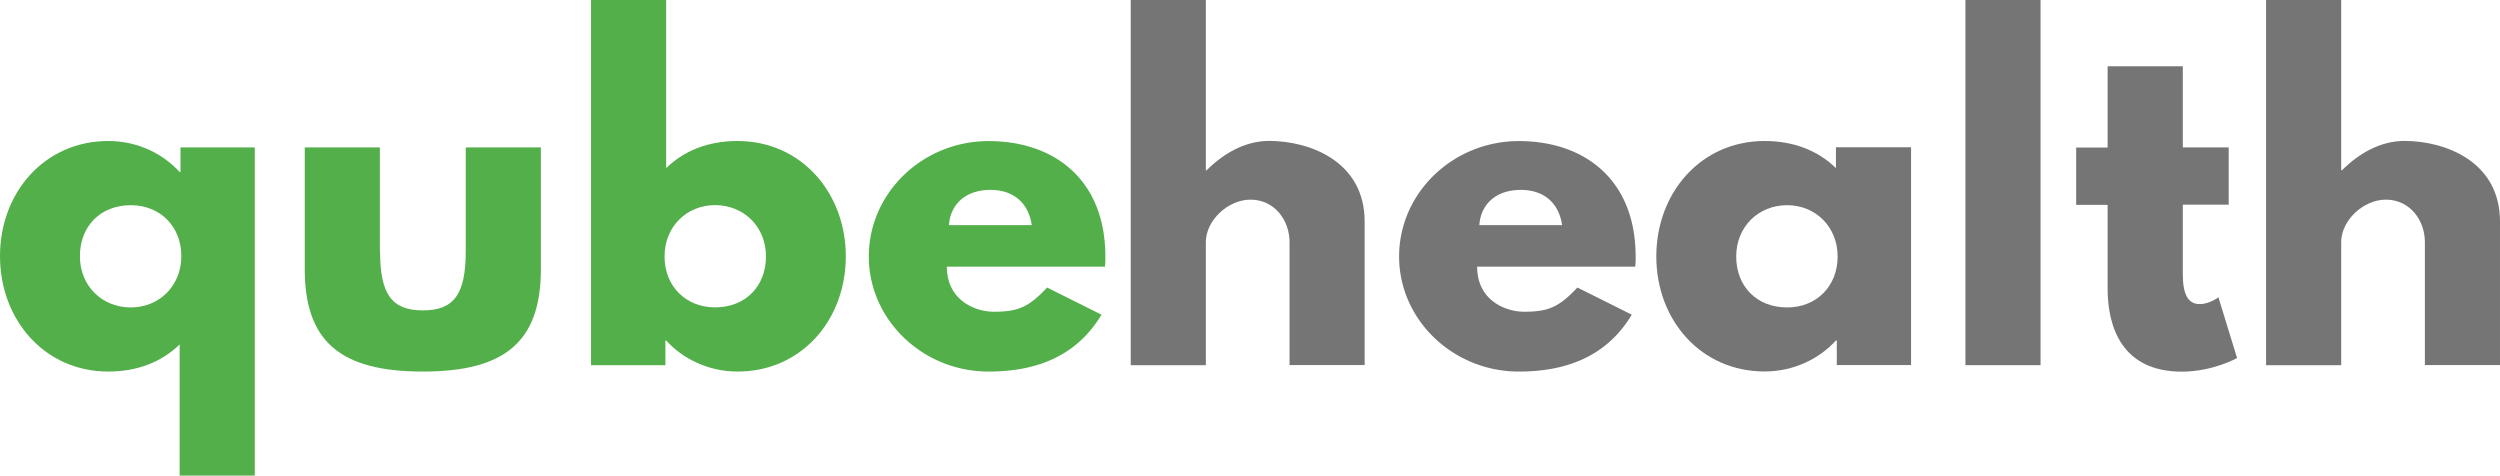
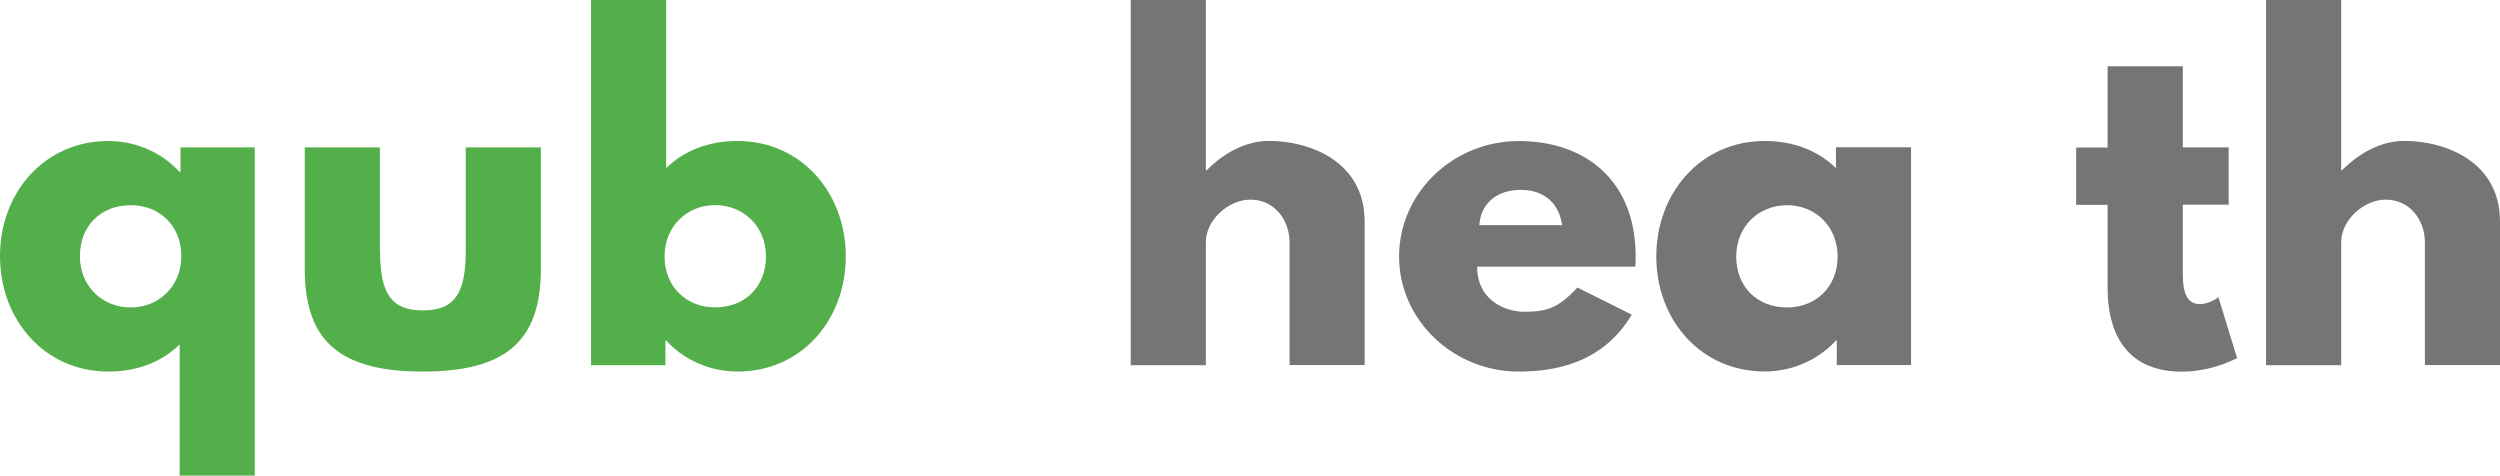
<svg xmlns="http://www.w3.org/2000/svg" id="Layer_1" data-name="Layer 1" viewBox="0 0 2975.3 566">
  <defs>
    <style>.cls-1{isolation:isolate;}.cls-2{fill:#53af4a;}.cls-3{fill:#757575;}</style>
  </defs>
  <g class="cls-1">
    <path class="cls-2" d="M140.5,333.7c35.4,0,65.7,15.7,84.9,36.9h1V341.3h88.4V731.9H225.4V575.8c-21.2,20.7-50,32.3-84.9,32.3-75.8,0-128.9-61.6-128.9-137.4S64.7,333.7,140.5,333.7Zm26.8,198.1c33.4,0,60.1-25.3,60.1-61.1,0-35.4-25.3-60.6-60.1-60.6-36.4,0-60.6,25.3-60.6,60.6C106.6,506.5,133.4,531.8,167.3,531.8Z" transform="translate(-11.6 -165.9)" />
    <path class="cls-2" d="M463.9,464.6c0,51,13.6,70.7,51,70.7s51-19.7,51-70.7V341.3h89.4v145c0,86.9-43.5,121.8-140.5,121.8S374.3,573.2,374.3,486.3v-145h89.4V464.6Z" transform="translate(-11.6 -165.9)" />
    <path class="cls-2" d="M889.4,608.1c-35.4,0-65.7-15.7-84.9-36.9h-1v29.3H715V165.9h89.4V366c21.2-20.7,50-32.3,84.9-32.3,75.8,0,128.9,61.6,128.9,137.4S965.2,608.1,889.4,608.1ZM862.6,410c-33.4,0-60.1,25.3-60.1,61.1,0,35.4,25.3,60.6,60.1,60.6,36.4,0,60.6-25.3,60.6-60.6C923.2,435.3,896.4,410,862.6,410Z" transform="translate(-11.6 -165.9)" />
-     <path class="cls-2" d="M1138.5,483.3c0,39.9,33.4,53.6,56.1,53.6,28.8,0,41.4-5.6,63.2-28.8l64.7,32.3c-29.3,49-76.8,67.7-134.4,67.7-78.3,0-142.5-61.6-142.5-136.9,0-75.8,64.2-137.4,142.5-137.4,78.8,0,139,46.5,139,137.4a94,94,0,0,1-.5,12.1Zm101-49.5c-4-27.3-22.7-41.9-49-41.9-30.8,0-48,18.2-49.5,41.9Z" transform="translate(-11.6 -165.9)" />
  </g>
  <g class="cls-1">
    <path class="cls-3" d="M1357.3,165.9h89.4V368.5h1c20.2-20.2,46-34.9,74.3-34.9,47.5,0,113.7,23.8,113.7,96V600.4h-89.4V454c0-25.8-17.7-50.5-46.5-50.5-26.8,0-53.1,24.8-53.1,50.5V600.5h-89.4Z" transform="translate(-11.6 -165.9)" />
    <path class="cls-3" d="M1769.6,483.3c0,39.9,33.4,53.6,56.1,53.6,28.8,0,41.4-5.6,63.2-28.8l64.7,32.3c-29.3,49-76.8,67.7-134.4,67.7-78.3,0-142.5-61.6-142.5-136.9,0-75.8,64.2-137.4,142.5-137.4,78.8,0,139,46.5,139,137.4a94,94,0,0,1-.5,12.1Zm101.1-49.5c-4-27.3-22.7-41.9-49-41.9-30.8,0-48,18.2-49.5,41.9Z" transform="translate(-11.6 -165.9)" />
    <path class="cls-3" d="M2111.7,333.7c34.9,0,63.7,11.6,84.9,32.3V341.2H2286V600.4h-88.4V571.1h-1c-19.2,21.2-49.5,36.9-84.9,36.9-75.8,0-128.9-61.1-128.9-136.9S2035.9,333.7,2111.7,333.7Zm26.8,198.1c34.9,0,60.1-25.3,60.1-60.6,0-35.9-26.8-61.1-60.1-61.1-33.9,0-60.6,25.3-60.6,61.1C2077.9,506.5,2102.1,531.8,2138.5,531.8Z" transform="translate(-11.6 -165.9)" />
-     <path class="cls-3" d="M2350.7,165.9h89.4V600.5h-89.4Z" transform="translate(-11.6 -165.9)" />
    <path class="cls-3" d="M2520,244.8h89.4v96.5H2664v68.2h-54.6v82.4c0,24.3,6.1,35.9,20.2,35.9,11.6,0,22.2-8.1,22.2-8.1L2674,592s-28.8,16.2-65.7,16.2c-71.3,0-88.4-53.1-88.4-99V409.7h-37.4V341.5h37.4V244.8Z" transform="translate(-11.6 -165.9)" />
    <path class="cls-3" d="M2708.5,165.9h89.4V368.5h1c20.2-20.2,46-34.9,74.3-34.9,47.5,0,113.7,23.8,113.7,96V600.4h-89.4V454c0-25.8-17.7-50.5-46.5-50.5-26.8,0-53.1,24.8-53.1,50.5V600.5h-89.4Z" transform="translate(-11.6 -165.9)" />
  </g>
</svg>